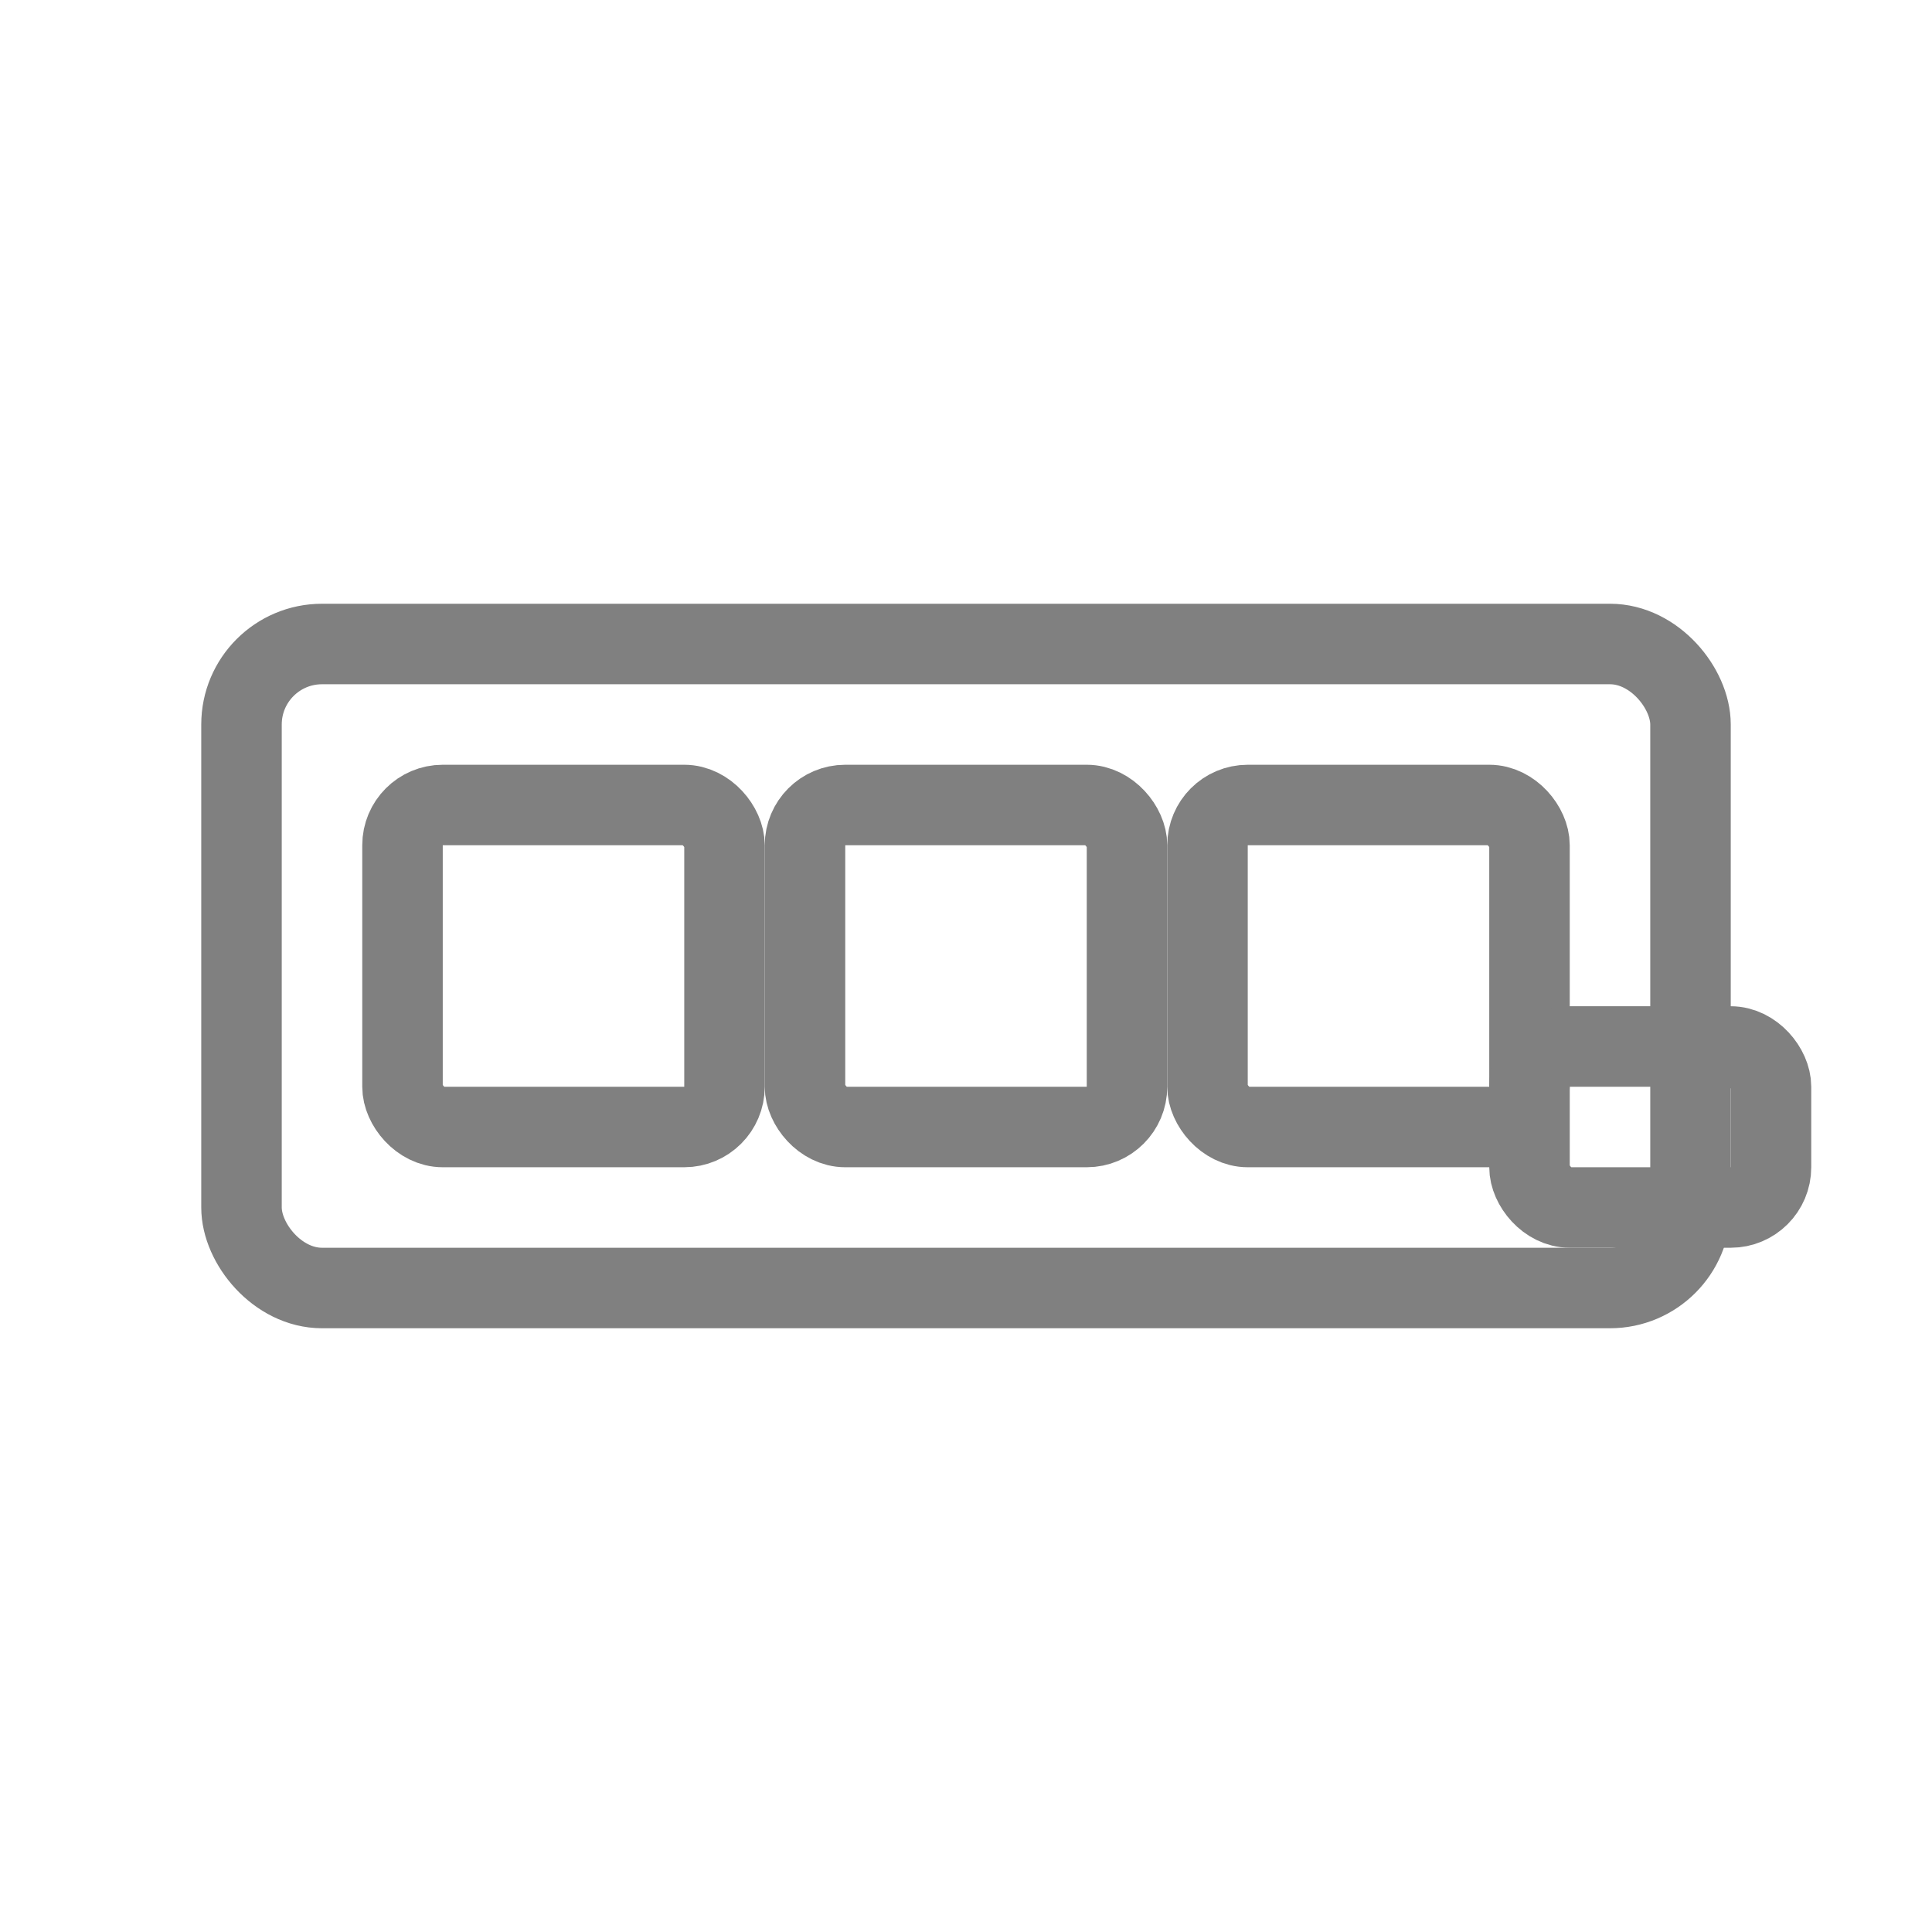
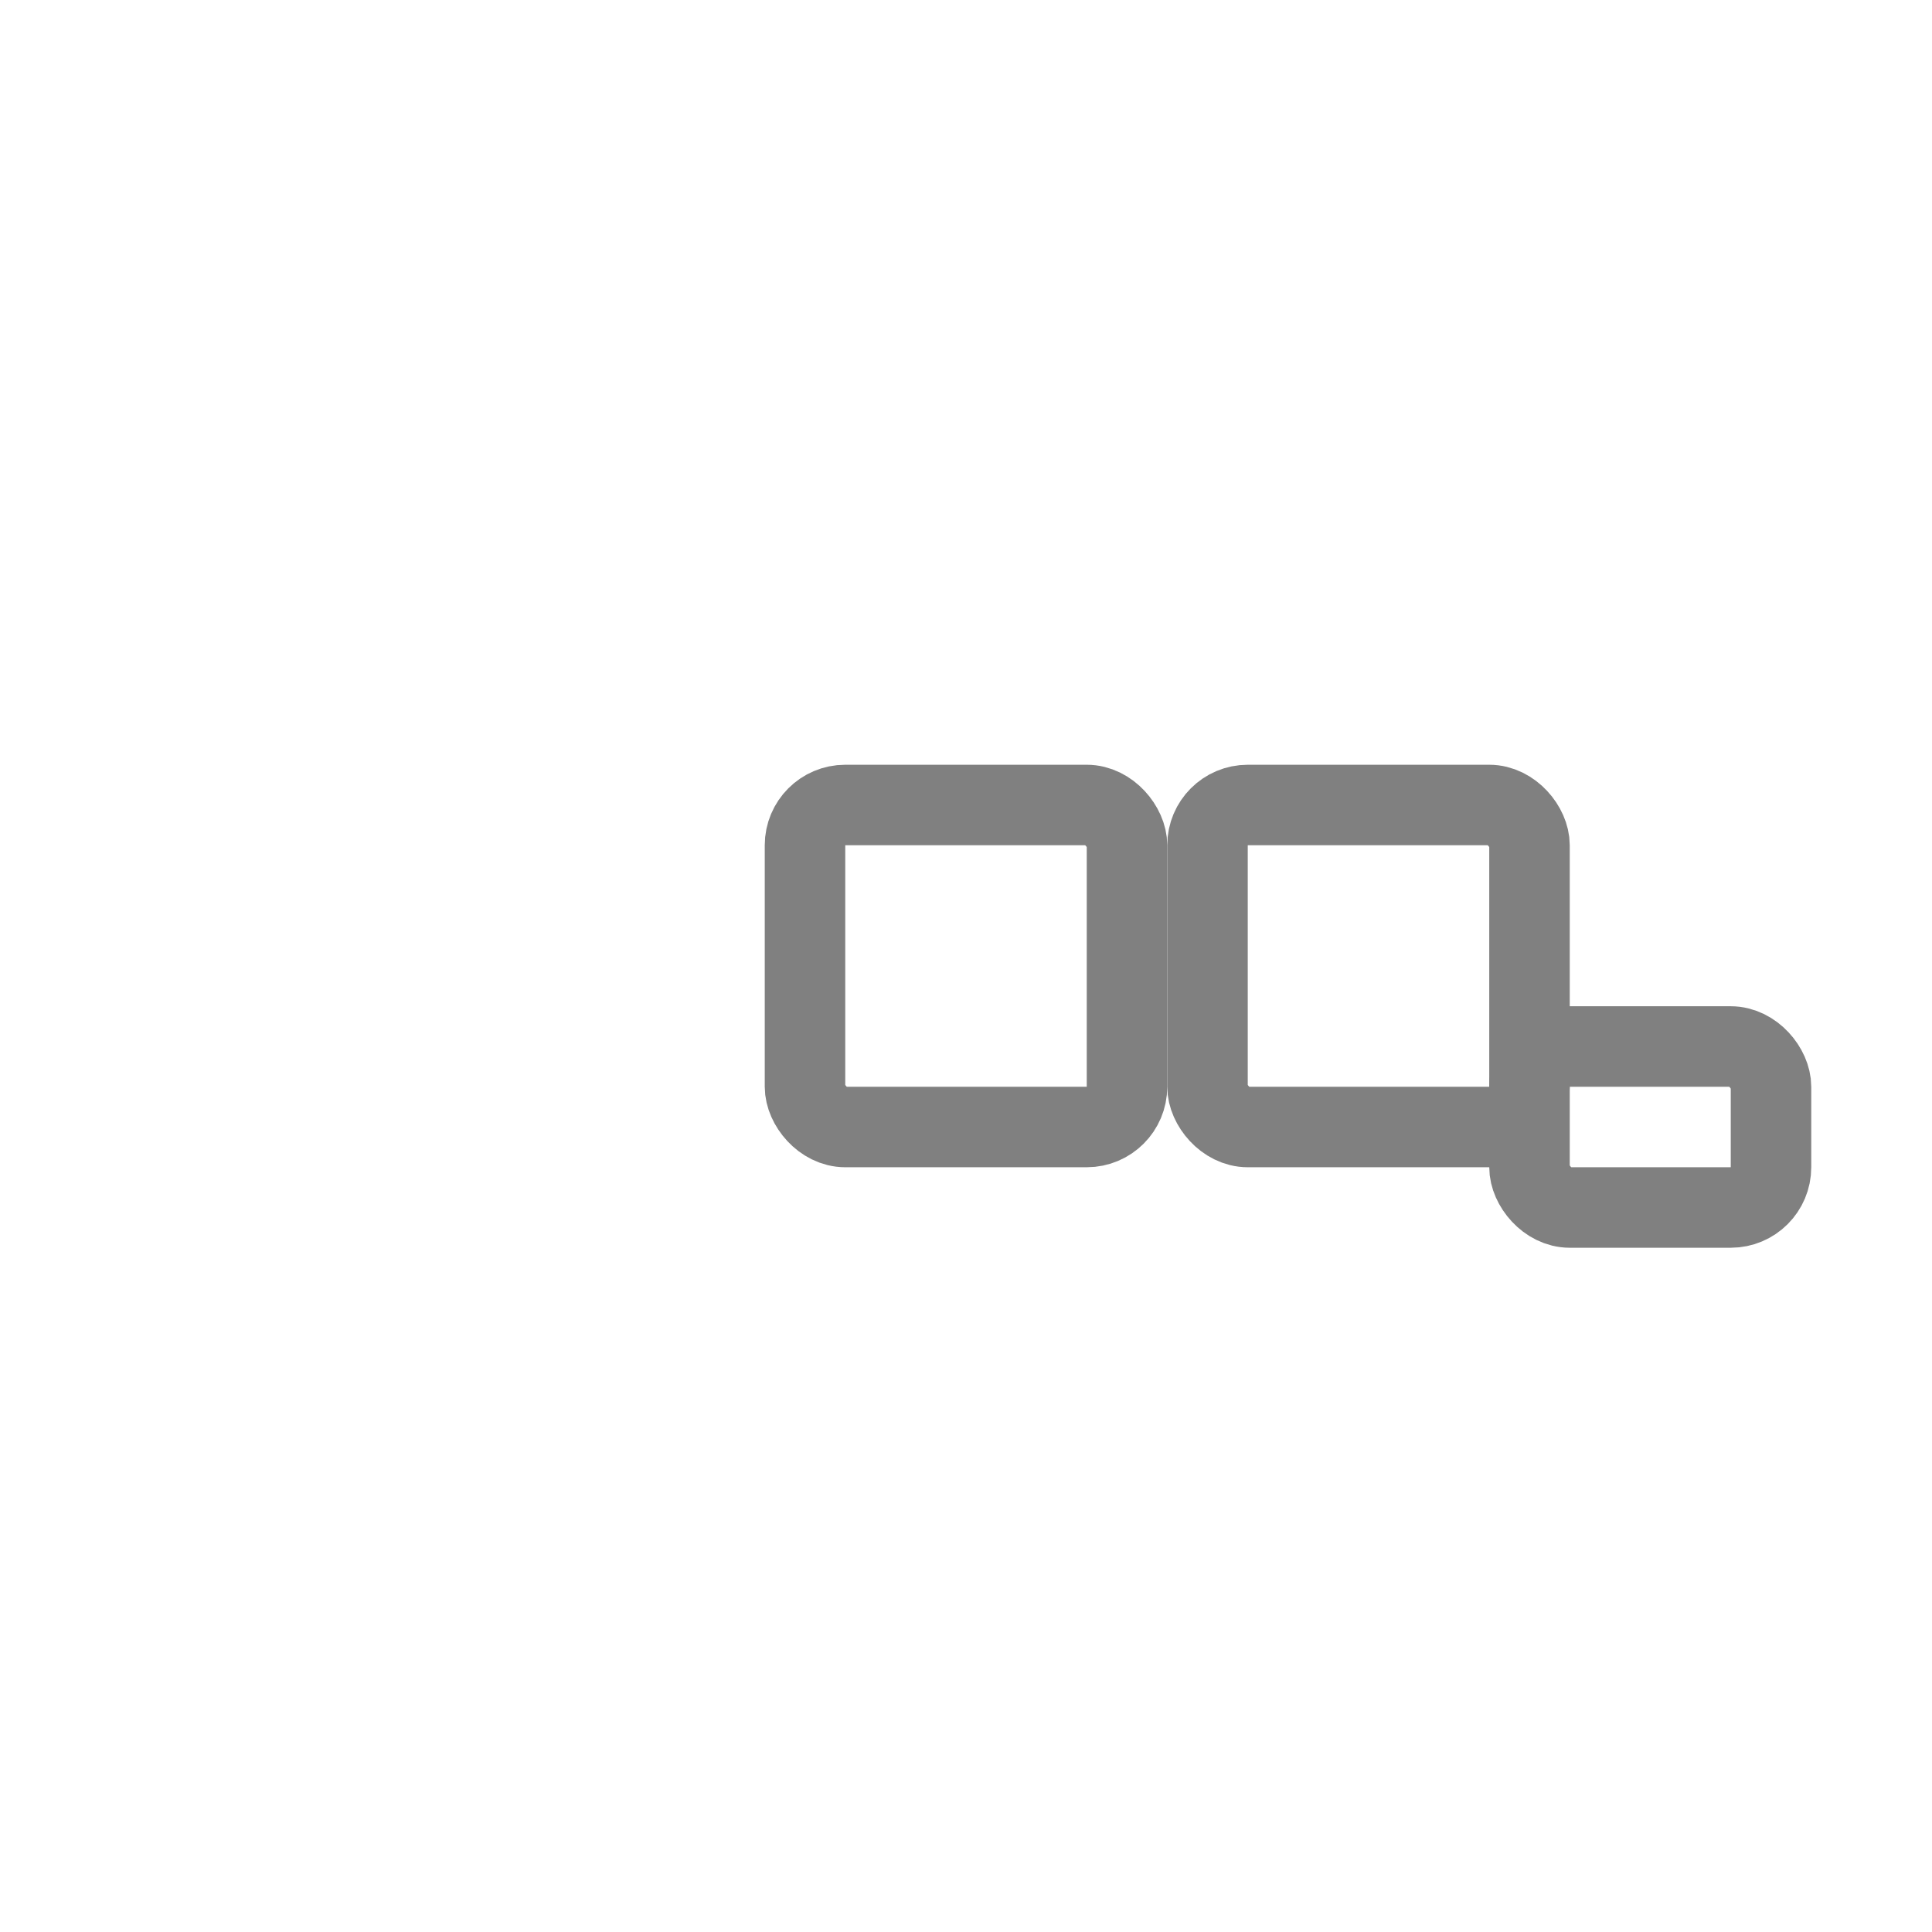
<svg xmlns="http://www.w3.org/2000/svg" viewBox="0 0 48 48">
-   <rect x="6" y="16" width="36" height="16" rx="2" fill="none" stroke="gray" stroke-width="2" stroke-linecap="round" stroke-linejoin="round" />
-   <rect x="10" y="20" width="8" height="8" rx="1" fill="none" stroke="gray" stroke-width="2" stroke-linecap="round" stroke-linejoin="round" />
  <rect x="20" y="20" width="8" height="8" rx="1" fill="none" stroke="gray" stroke-width="2" stroke-linecap="round" stroke-linejoin="round" />
  <rect x="30" y="20" width="8" height="8" rx="1" fill="none" stroke="gray" stroke-width="2" stroke-linecap="round" stroke-linejoin="round" />
  <rect x="38" y="26" width="6" height="4" rx="1" fill="none" stroke="gray" stroke-width="2" stroke-linecap="round" stroke-linejoin="round" />
</svg>